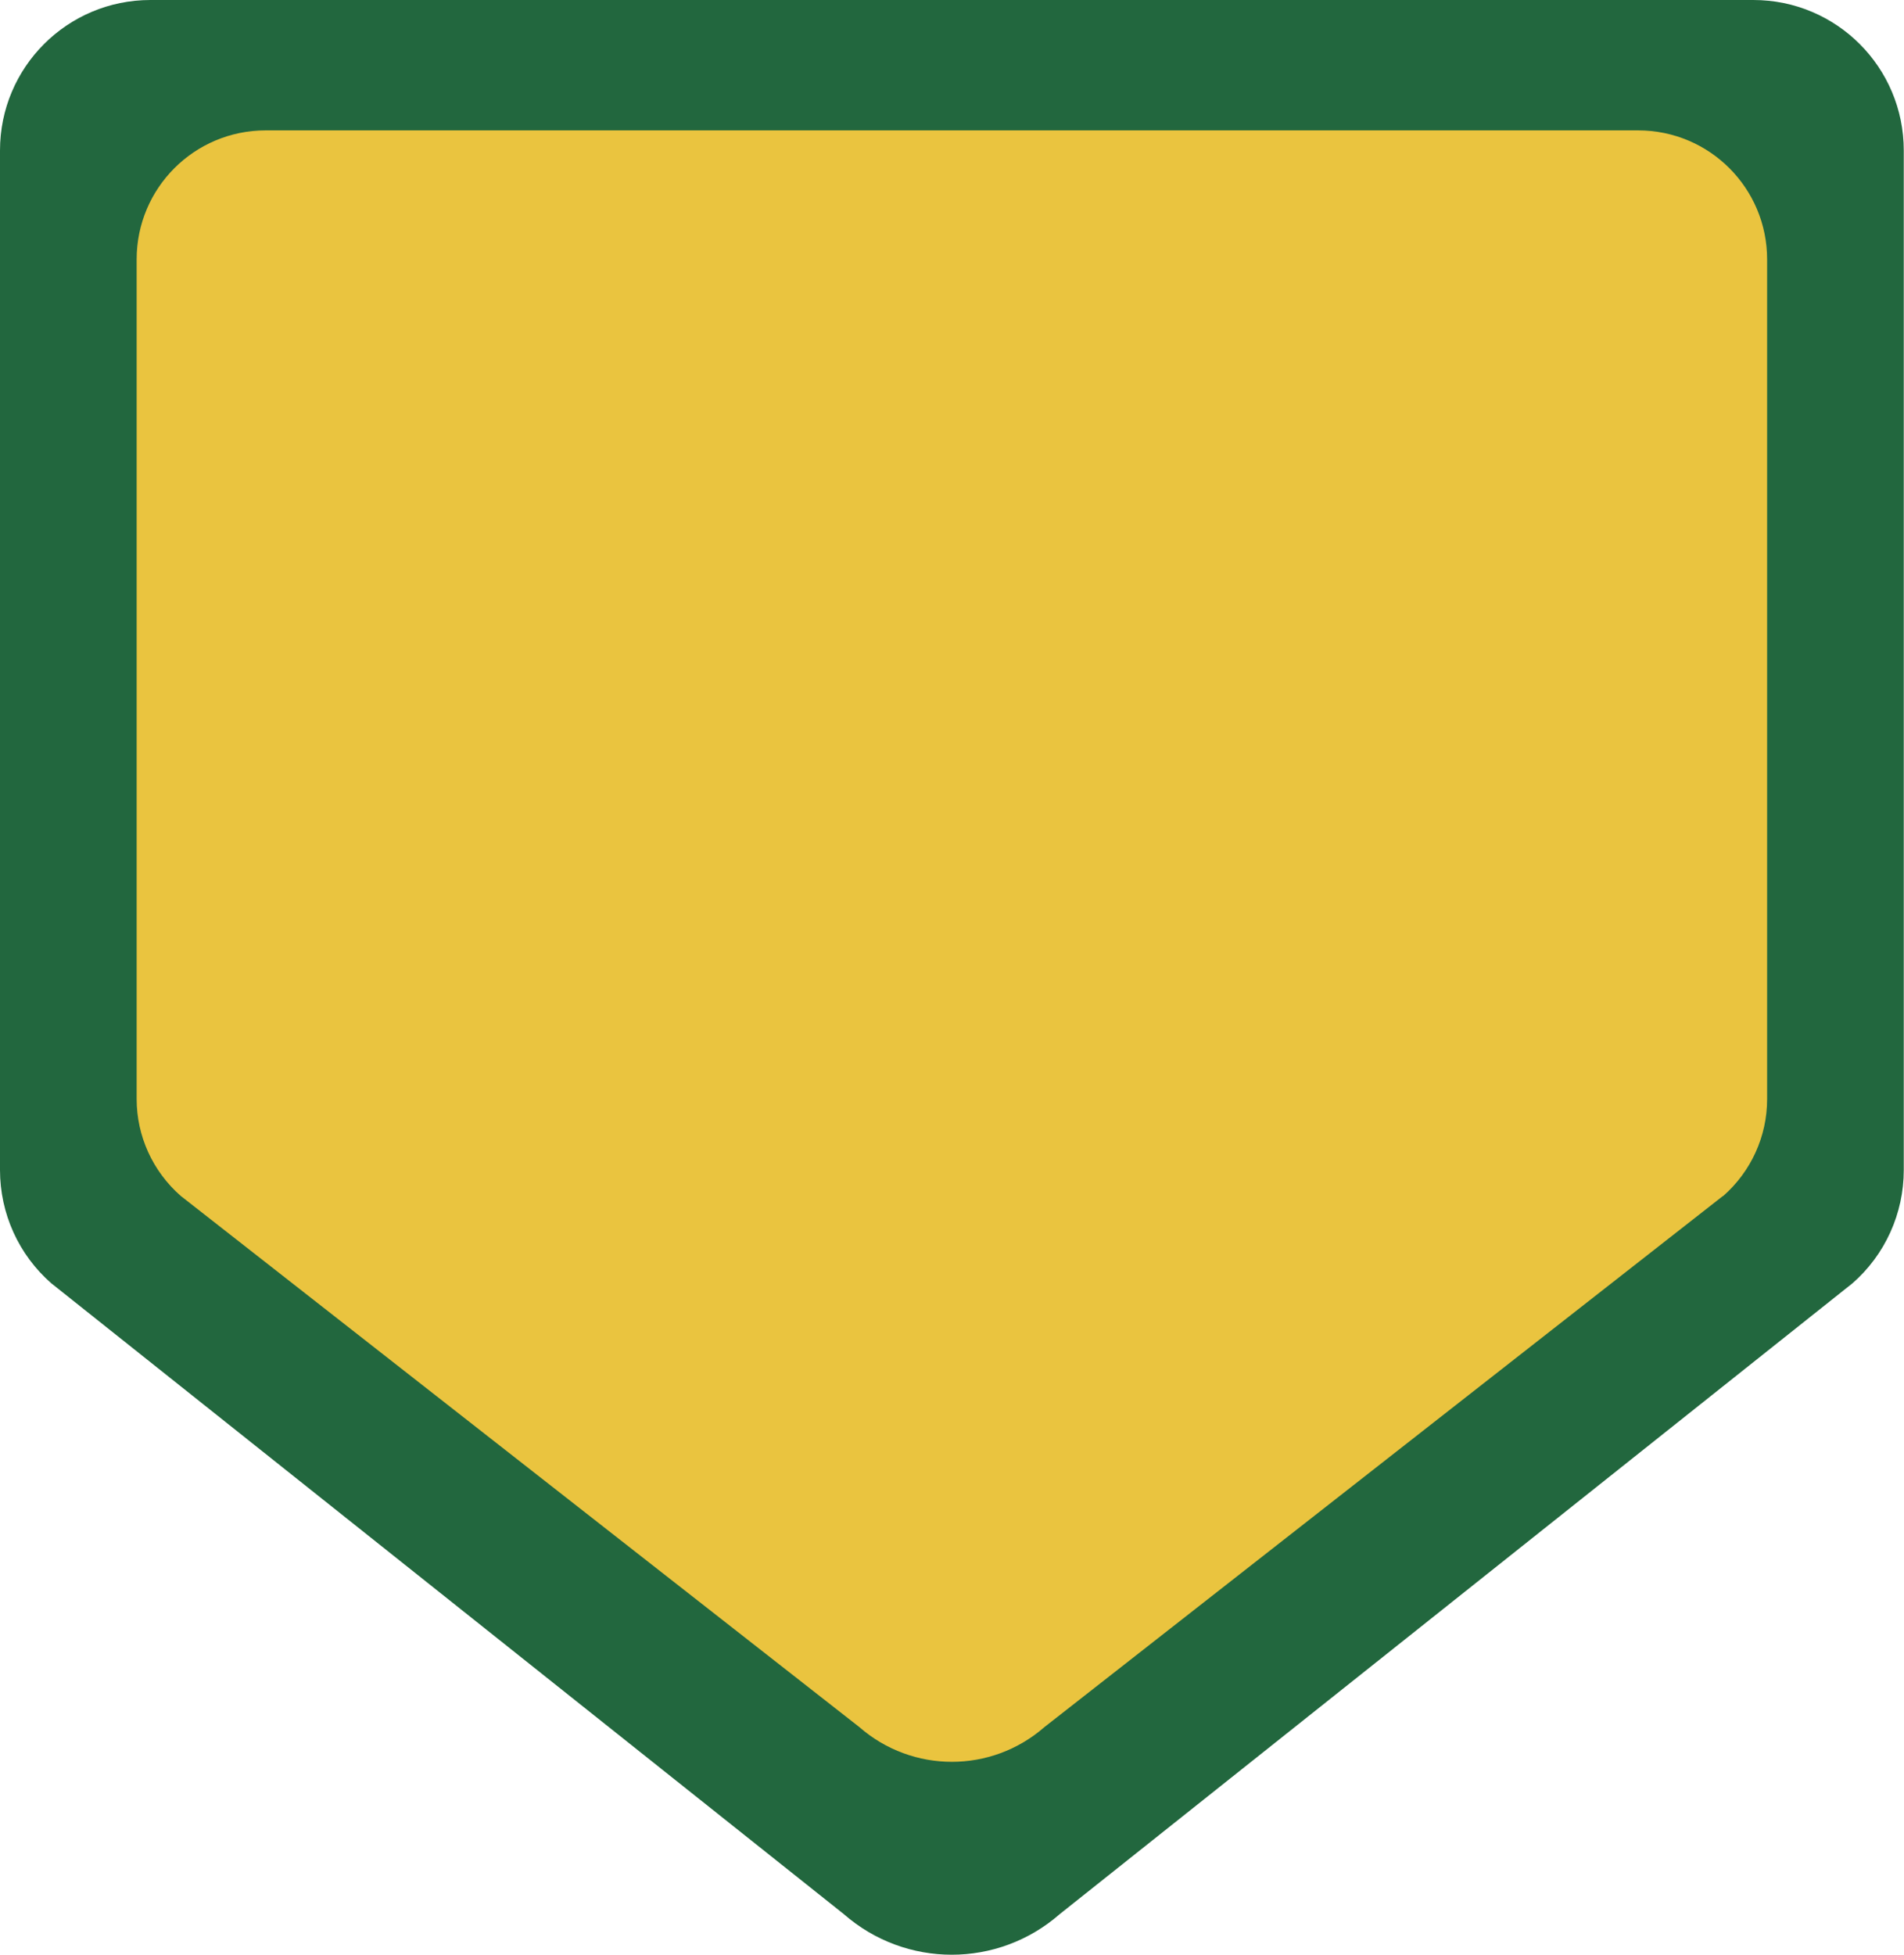
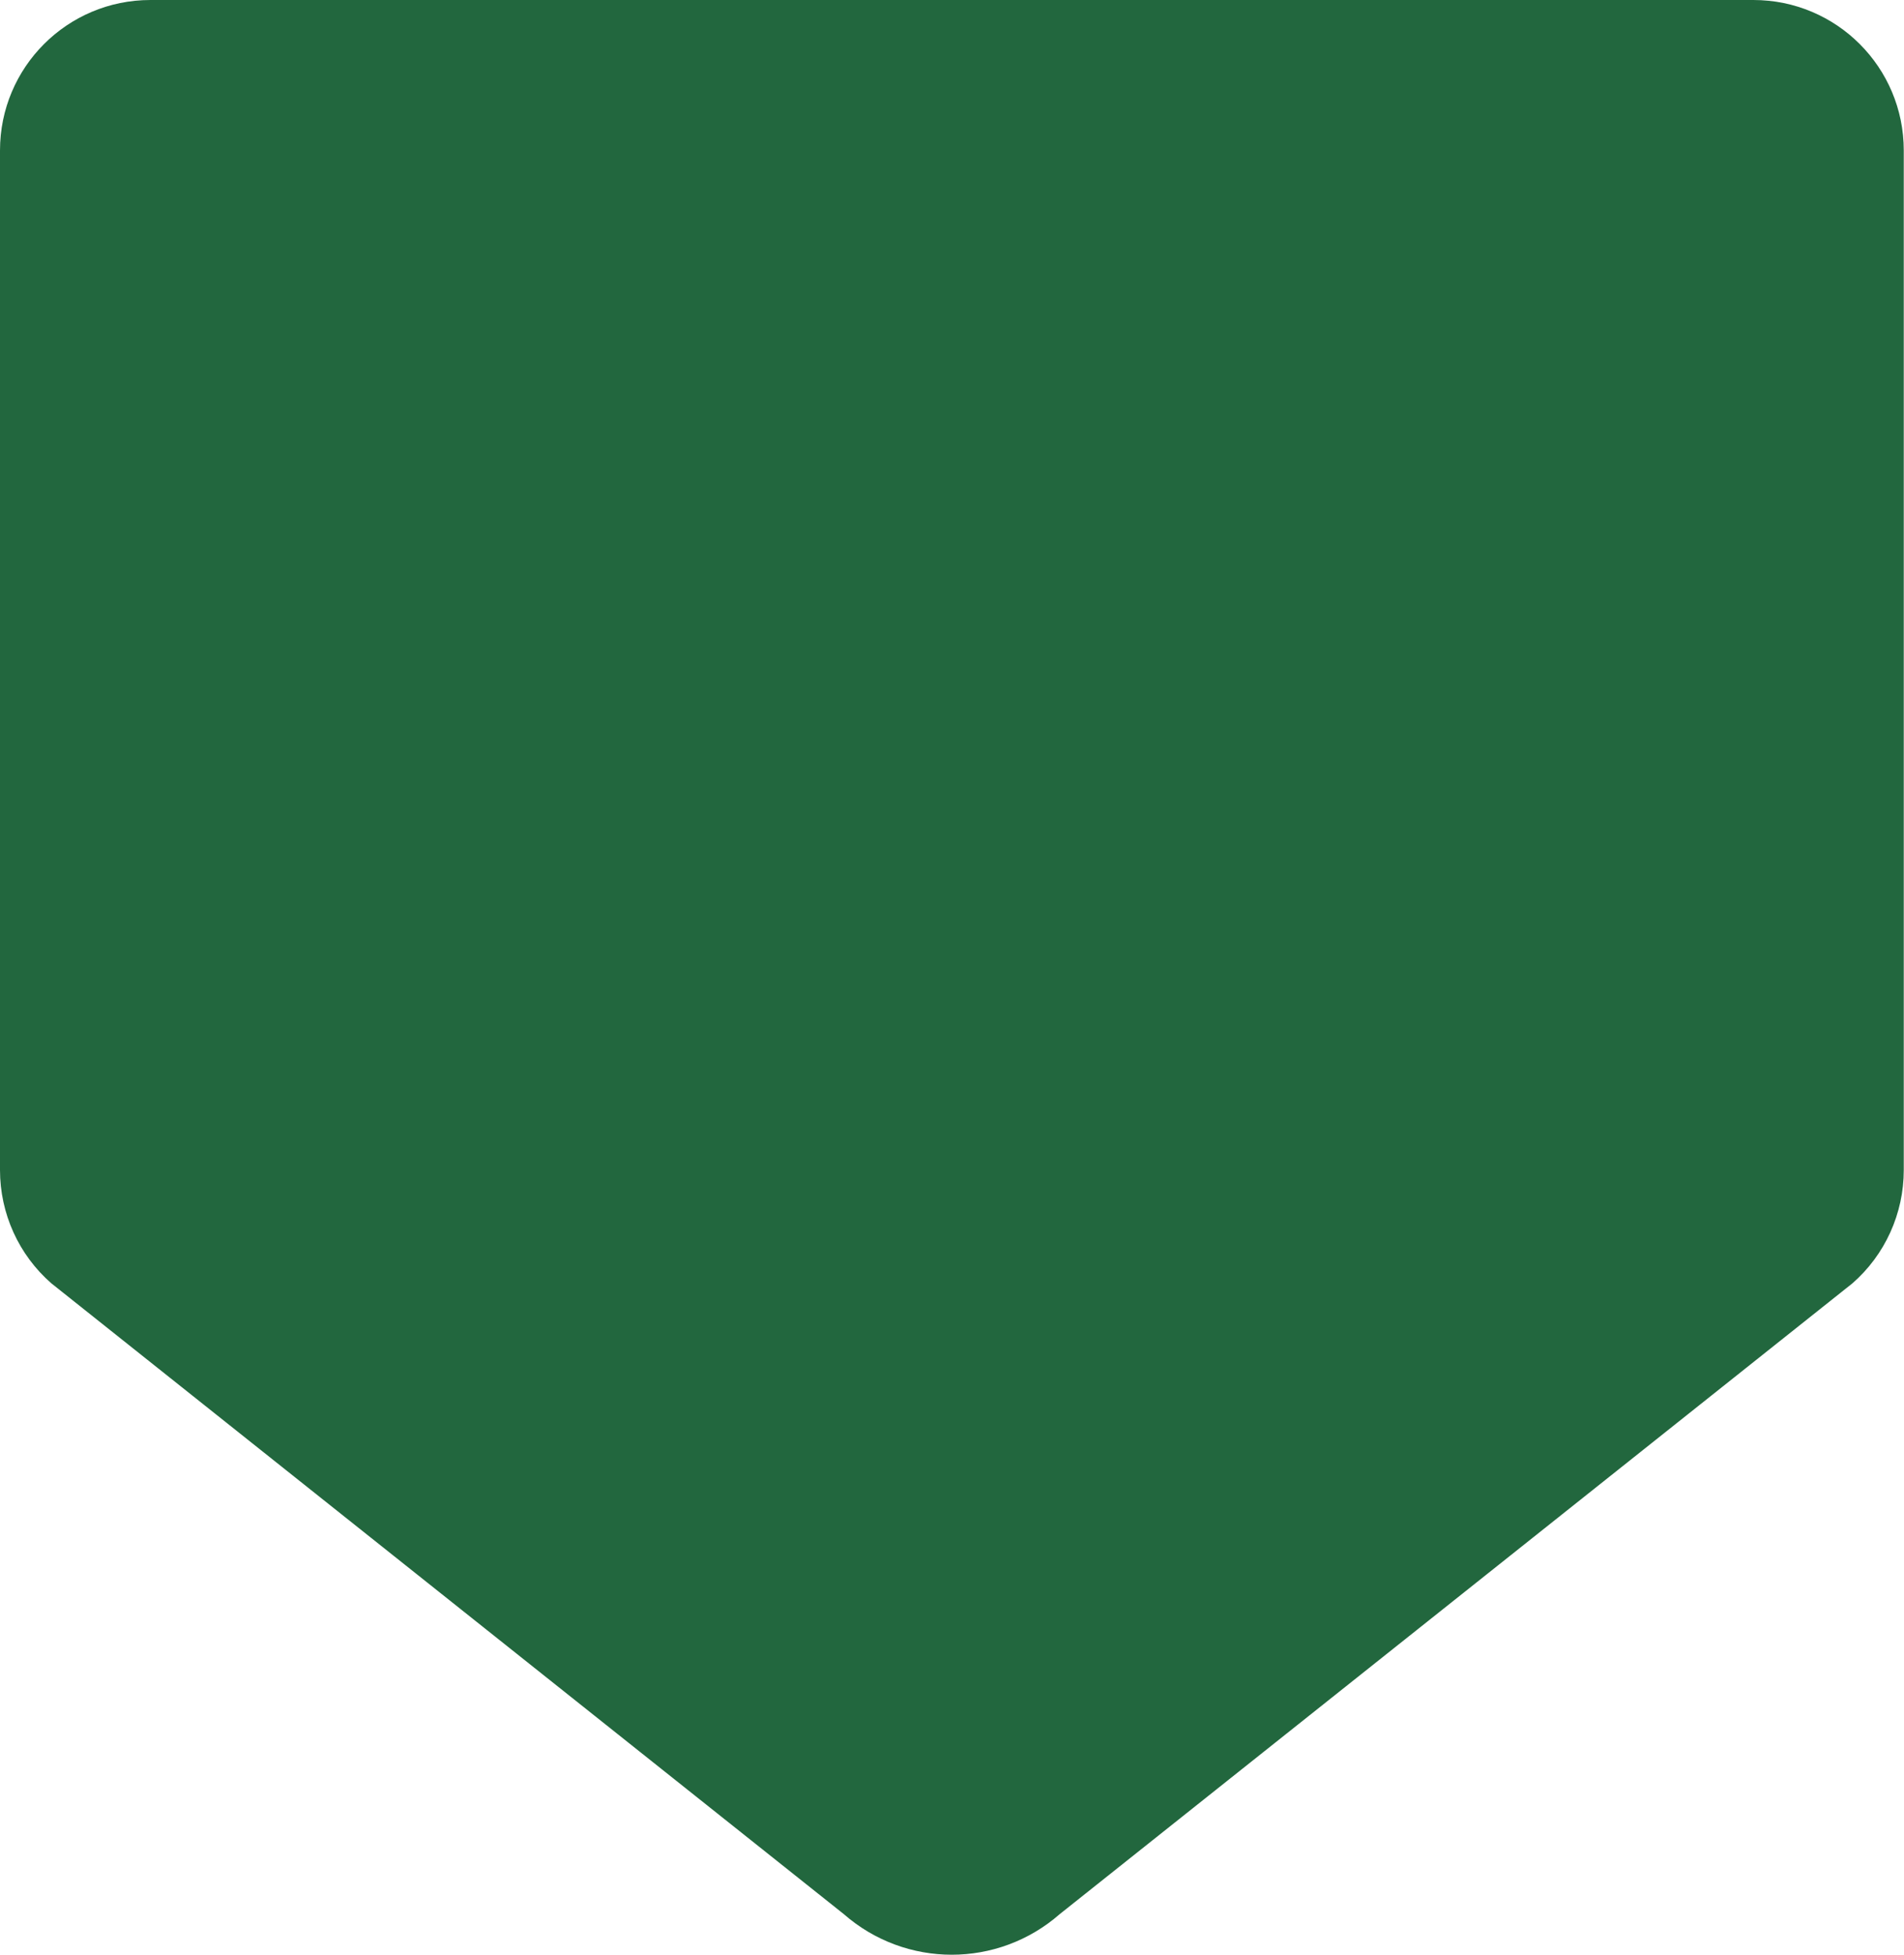
<svg xmlns="http://www.w3.org/2000/svg" id="Layer_2" viewBox="0 0 81.51 83.65">
  <g id="_レイヤー_3">
    <path d="M79.3,54.92l-33.93,26.99c-2.65,2.32-6.6,2.32-9.25,0L2.2,54.92c-1.4-1.22-2.2-2.99-2.2-4.85V6.44C0,2.88,2.88,0,6.44,0h68.62c3.56,0,6.44,2.88,6.44,6.44v43.63c0,1.86-.8,3.63-2.2,4.85Z" fill="#22673e" stroke-width="0" />
-     <path d="M73.76,51.18l-29.05,22.73c-2.27,1.98-5.65,1.98-7.92,0L7.74,51.18c-1.2-1.05-1.89-2.56-1.89-4.15V11.1c0-3.05,2.47-5.52,5.52-5.52h58.76c3.05,0,5.52,2.47,5.52,5.52v35.94c0,1.59-.69,3.1-1.89,4.15Z" fill="#eac43f" stroke-width="0" />
  </g>
</svg>